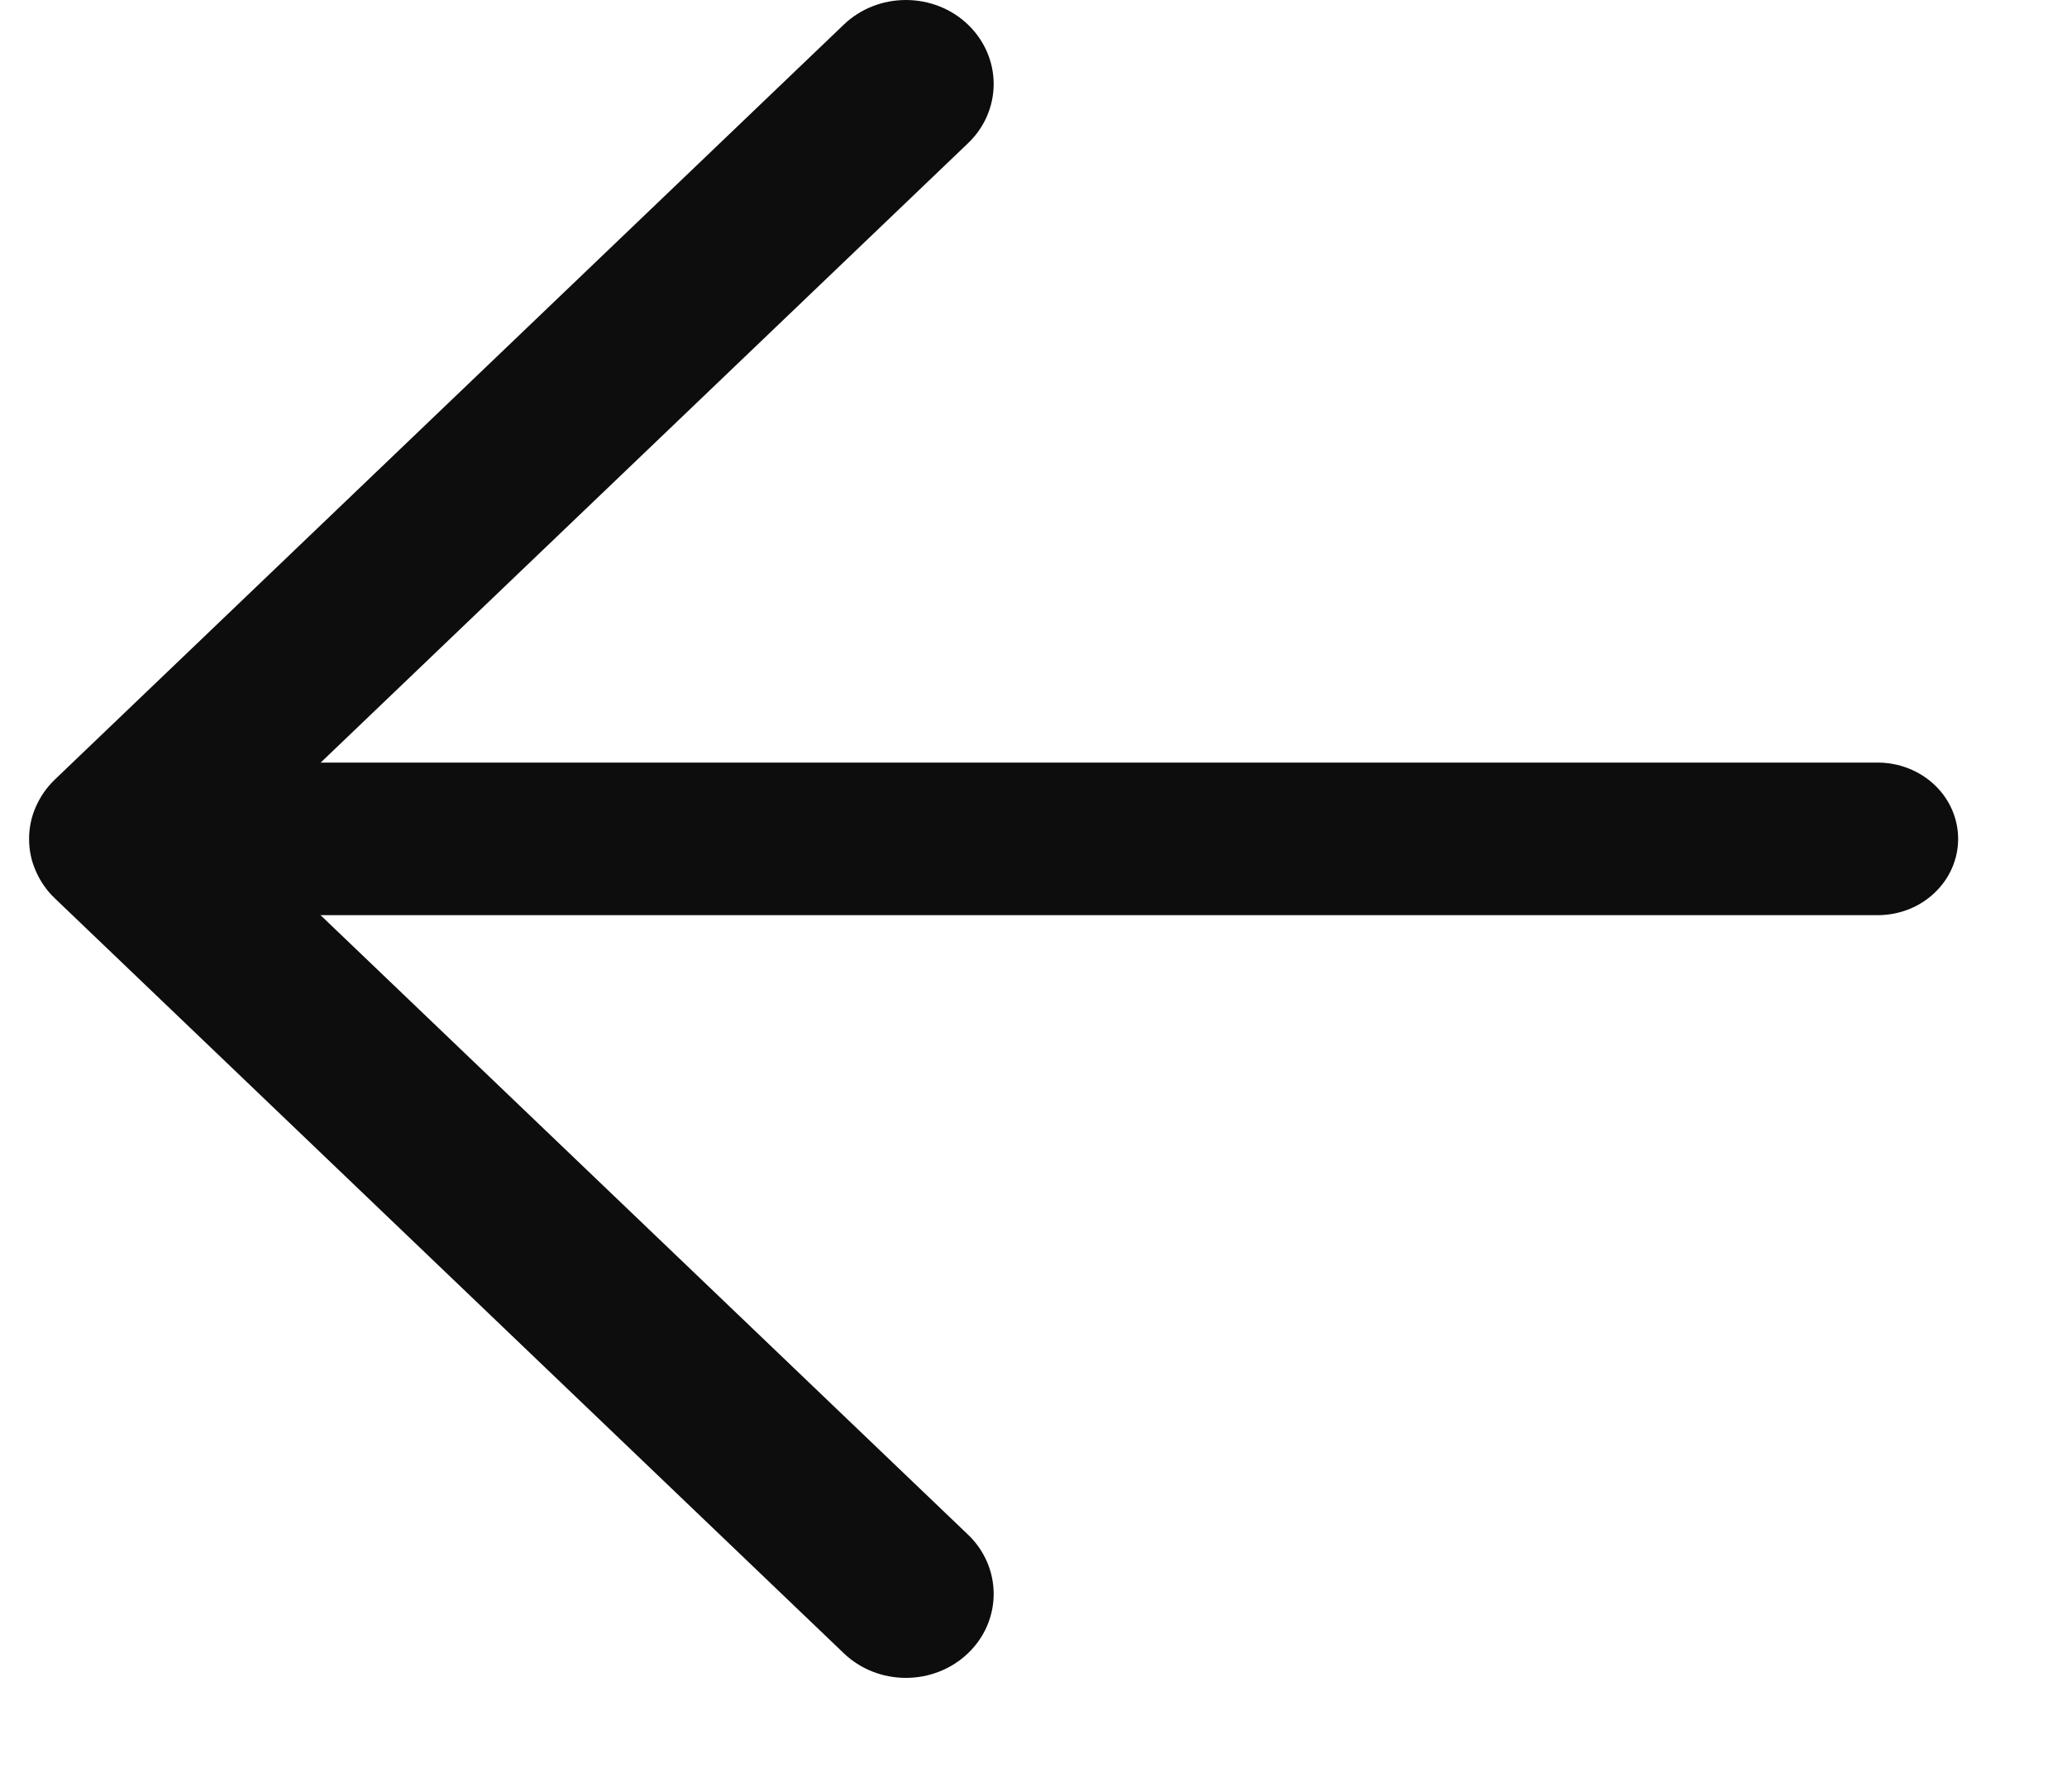
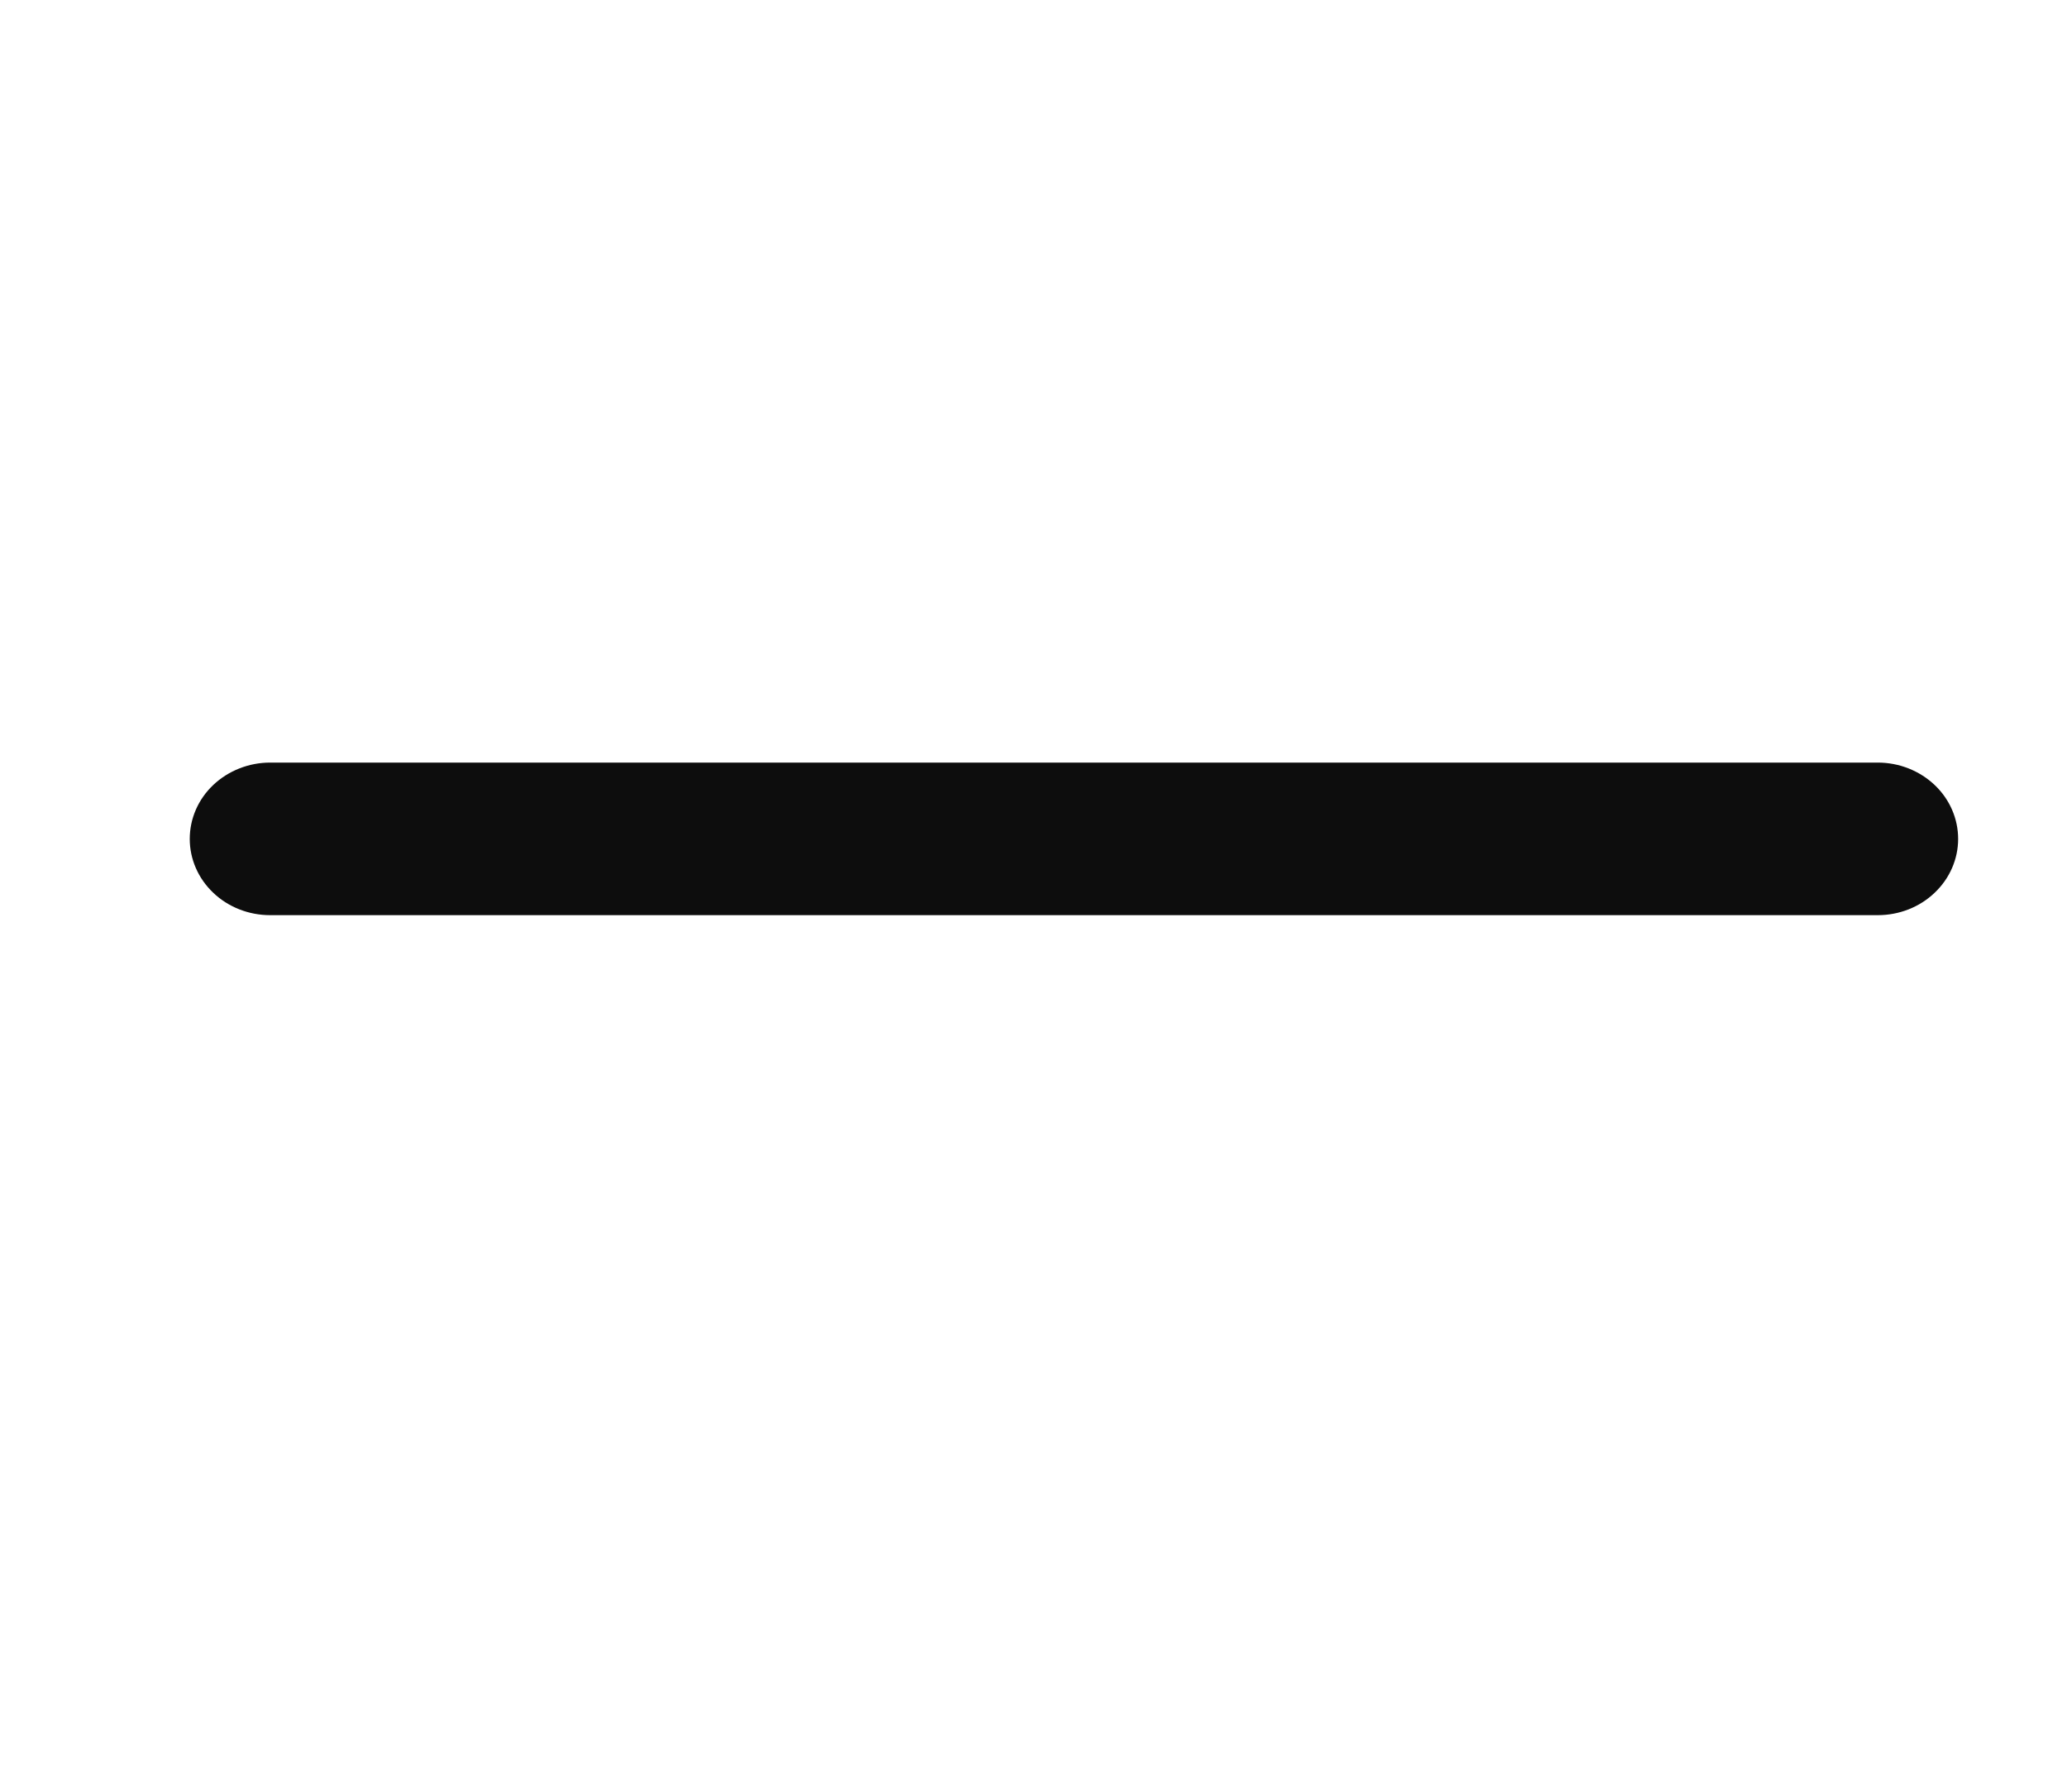
<svg xmlns="http://www.w3.org/2000/svg" width="15" height="13" viewBox="0 0 15 13" fill="none">
  <path d="M1.96 5.533H13.627C13.782 5.533 13.93 5.592 14.039 5.695C14.149 5.799 14.21 5.94 14.21 6.087C14.21 6.233 14.149 6.374 14.039 6.478C13.93 6.582 13.782 6.64 13.627 6.64H1.96C1.806 6.64 1.657 6.582 1.548 6.478C1.438 6.374 1.377 6.233 1.377 6.087C1.377 5.94 1.438 5.799 1.548 5.695C1.657 5.592 1.806 5.533 1.96 5.533Z" fill="#0D0D0D" />
-   <path d="M1.748 6.087L7.024 11.134C7.144 11.248 7.211 11.403 7.211 11.565C7.211 11.727 7.144 11.882 7.024 11.996C6.905 12.11 6.743 12.174 6.574 12.174C6.405 12.174 6.243 12.11 6.124 11.996L0.398 6.518C0.339 6.462 0.292 6.394 0.26 6.32C0.227 6.247 0.211 6.167 0.211 6.087C0.211 6.007 0.227 5.928 0.26 5.854C0.292 5.78 0.339 5.713 0.398 5.656L6.124 0.178C6.243 0.064 6.405 0 6.574 0C6.743 0 6.905 0.064 7.024 0.178C7.144 0.293 7.211 0.448 7.211 0.609C7.211 0.771 7.144 0.926 7.024 1.04L1.748 6.087Z" fill="#0D0D0D" />
</svg>